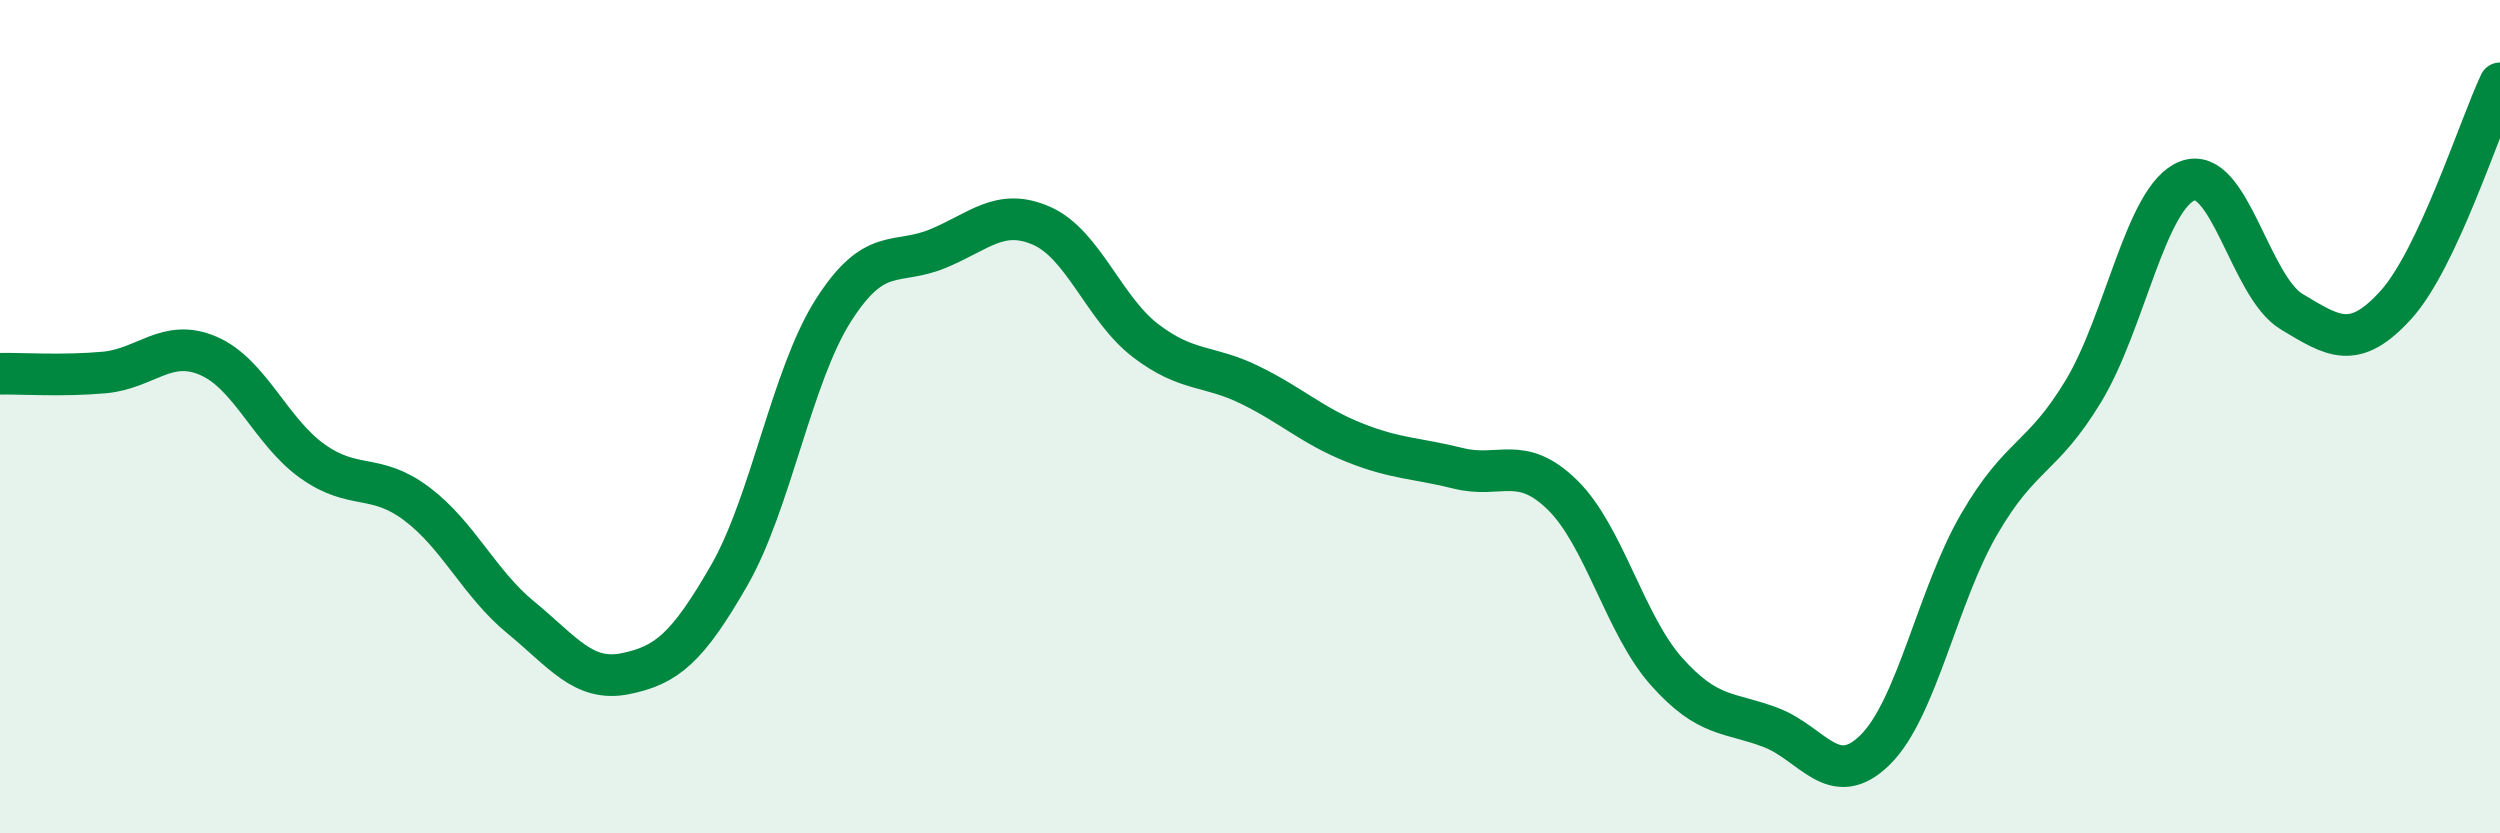
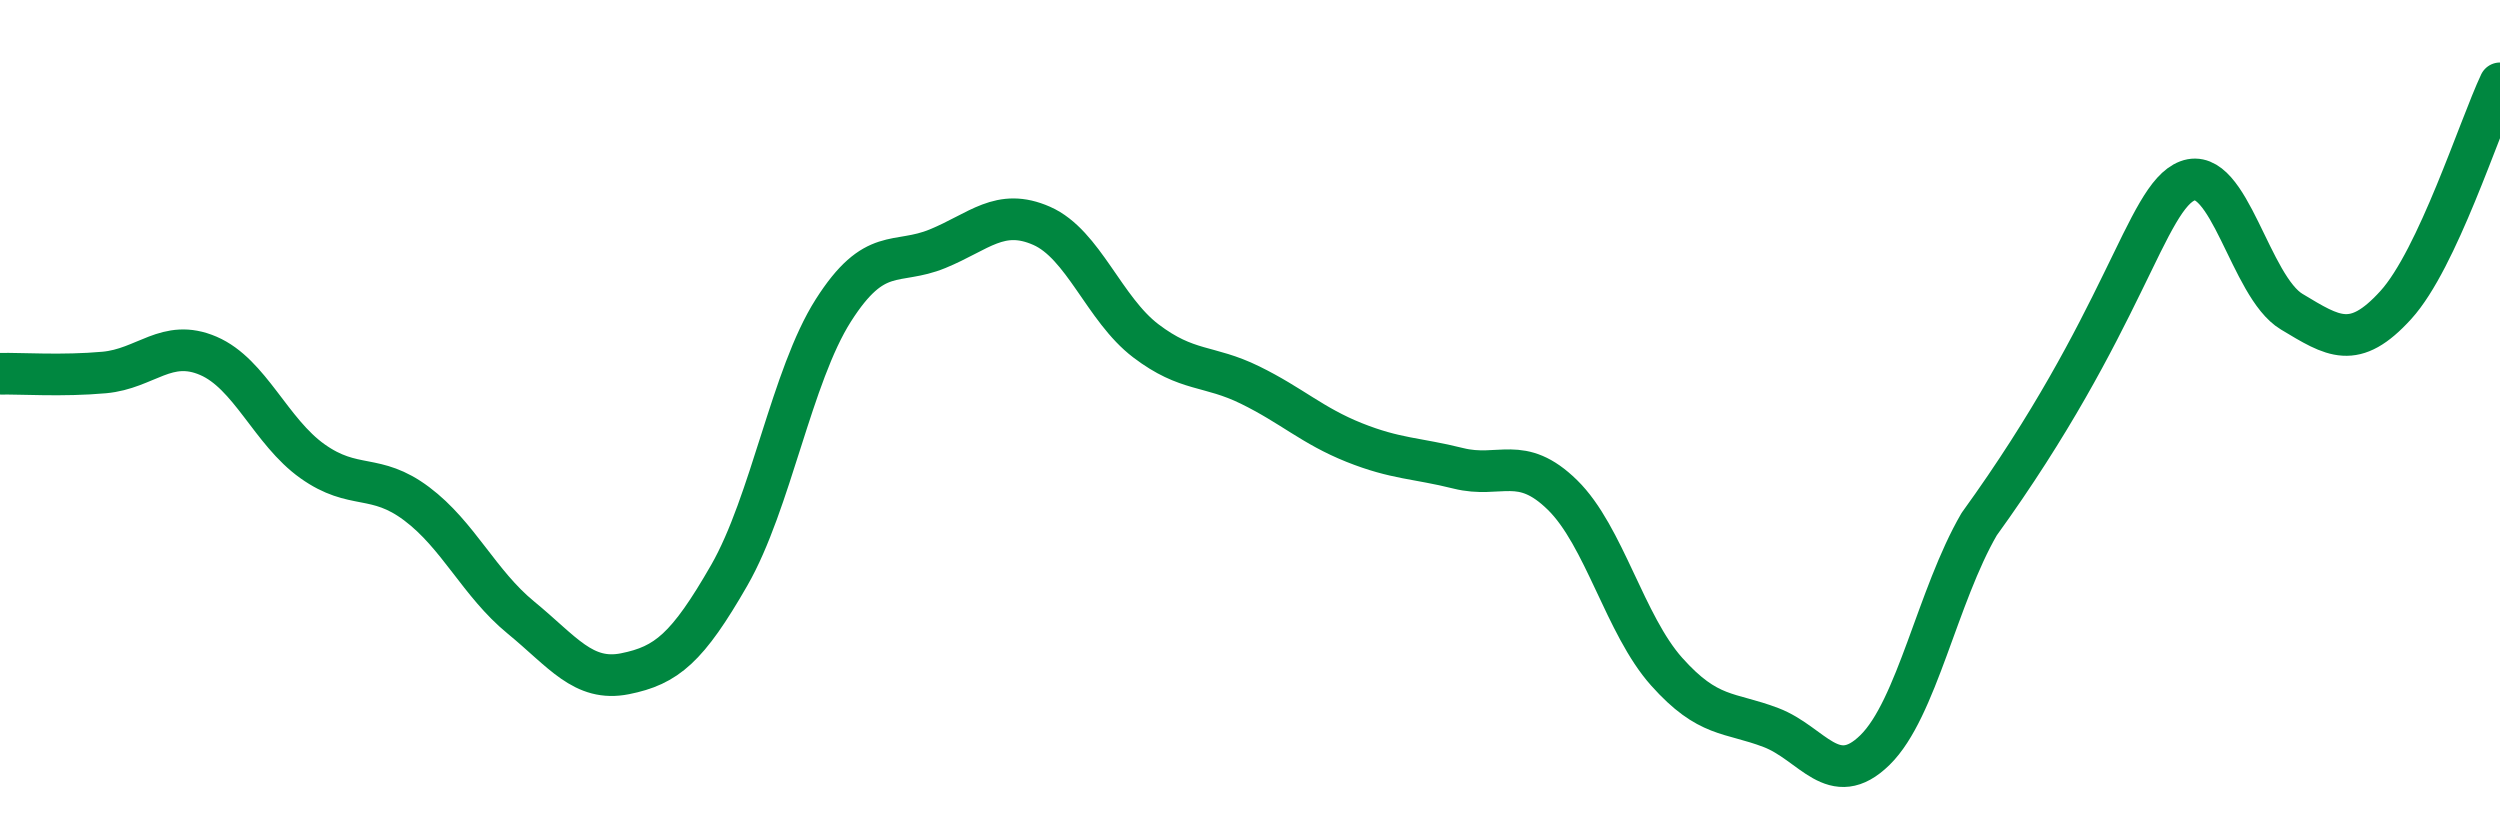
<svg xmlns="http://www.w3.org/2000/svg" width="60" height="20" viewBox="0 0 60 20">
-   <path d="M 0,8.97 C 0.5,8.96 1.5,9.03 2.5,8.94 C 3.5,8.85 4,8.11 5,8.54 C 6,8.97 6.5,10.36 7.5,11.07 C 8.5,11.78 9,11.34 10,12.09 C 11,12.84 11.5,14 12.5,14.82 C 13.5,15.64 14,16.37 15,16.17 C 16,15.97 16.5,15.55 17.5,13.81 C 18.5,12.07 19,9.02 20,7.45 C 21,5.88 21.5,6.38 22.5,5.97 C 23.5,5.56 24,4.98 25,5.42 C 26,5.86 26.5,7.42 27.5,8.18 C 28.5,8.94 29,8.75 30,9.24 C 31,9.73 31.5,10.22 32.5,10.62 C 33.5,11.02 34,10.99 35,11.24 C 36,11.49 36.5,10.9 37.5,11.88 C 38.5,12.86 39,15 40,16.12 C 41,17.24 41.5,17.08 42.5,17.46 C 43.5,17.84 44,18.98 45,18 C 46,17.02 46.5,14.3 47.5,12.58 C 48.5,10.86 49,11.04 50,9.39 C 51,7.74 51.5,4.72 52.5,4.34 C 53.5,3.96 54,6.88 55,7.48 C 56,8.08 56.5,8.42 57.5,7.32 C 58.5,6.22 59.5,3.06 60,2L60 20L0 20Z" fill="#008740" opacity="0.1" stroke-linecap="round" stroke-linejoin="round" />
-   <path d="M 0,8.97 C 0.5,8.96 1.5,9.03 2.5,8.94 C 3.5,8.85 4,8.11 5,8.54 C 6,8.97 6.5,10.36 7.5,11.07 C 8.5,11.78 9,11.34 10,12.09 C 11,12.84 11.5,14 12.5,14.82 C 13.5,15.64 14,16.37 15,16.17 C 16,15.97 16.5,15.55 17.5,13.81 C 18.5,12.07 19,9.02 20,7.45 C 21,5.88 21.5,6.38 22.5,5.97 C 23.5,5.56 24,4.98 25,5.42 C 26,5.86 26.5,7.42 27.5,8.18 C 28.5,8.94 29,8.75 30,9.24 C 31,9.73 31.5,10.22 32.5,10.62 C 33.5,11.02 34,10.99 35,11.24 C 36,11.49 36.5,10.9 37.5,11.88 C 38.5,12.86 39,15 40,16.12 C 41,17.24 41.5,17.08 42.5,17.46 C 43.5,17.84 44,18.98 45,18 C 46,17.02 46.5,14.3 47.5,12.58 C 48.5,10.86 49,11.04 50,9.39 C 51,7.74 51.5,4.72 52.5,4.34 C 53.5,3.96 54,6.88 55,7.48 C 56,8.08 56.5,8.42 57.5,7.32 C 58.5,6.22 59.5,3.06 60,2" stroke="#008740" stroke-width="1" fill="none" stroke-linecap="round" stroke-linejoin="round" />
+   <path d="M 0,8.97 C 0.5,8.96 1.5,9.03 2.5,8.94 C 3.5,8.85 4,8.11 5,8.54 C 6,8.97 6.5,10.36 7.5,11.07 C 8.5,11.78 9,11.34 10,12.09 C 11,12.84 11.5,14 12.5,14.82 C 13.5,15.64 14,16.37 15,16.17 C 16,15.97 16.5,15.55 17.5,13.81 C 18.5,12.07 19,9.02 20,7.45 C 21,5.88 21.5,6.38 22.5,5.97 C 23.5,5.56 24,4.98 25,5.42 C 26,5.86 26.5,7.42 27.5,8.18 C 28.5,8.94 29,8.75 30,9.24 C 31,9.73 31.5,10.22 32.5,10.62 C 33.5,11.02 34,10.99 35,11.24 C 36,11.49 36.5,10.9 37.5,11.88 C 38.5,12.86 39,15 40,16.12 C 41,17.24 41.5,17.08 42.5,17.46 C 43.5,17.84 44,18.98 45,18 C 46,17.02 46.5,14.3 47.5,12.58 C 51,7.74 51.5,4.72 52.5,4.34 C 53.5,3.96 54,6.88 55,7.48 C 56,8.08 56.5,8.42 57.5,7.32 C 58.5,6.22 59.5,3.06 60,2" stroke="#008740" stroke-width="1" fill="none" stroke-linecap="round" stroke-linejoin="round" />
</svg>